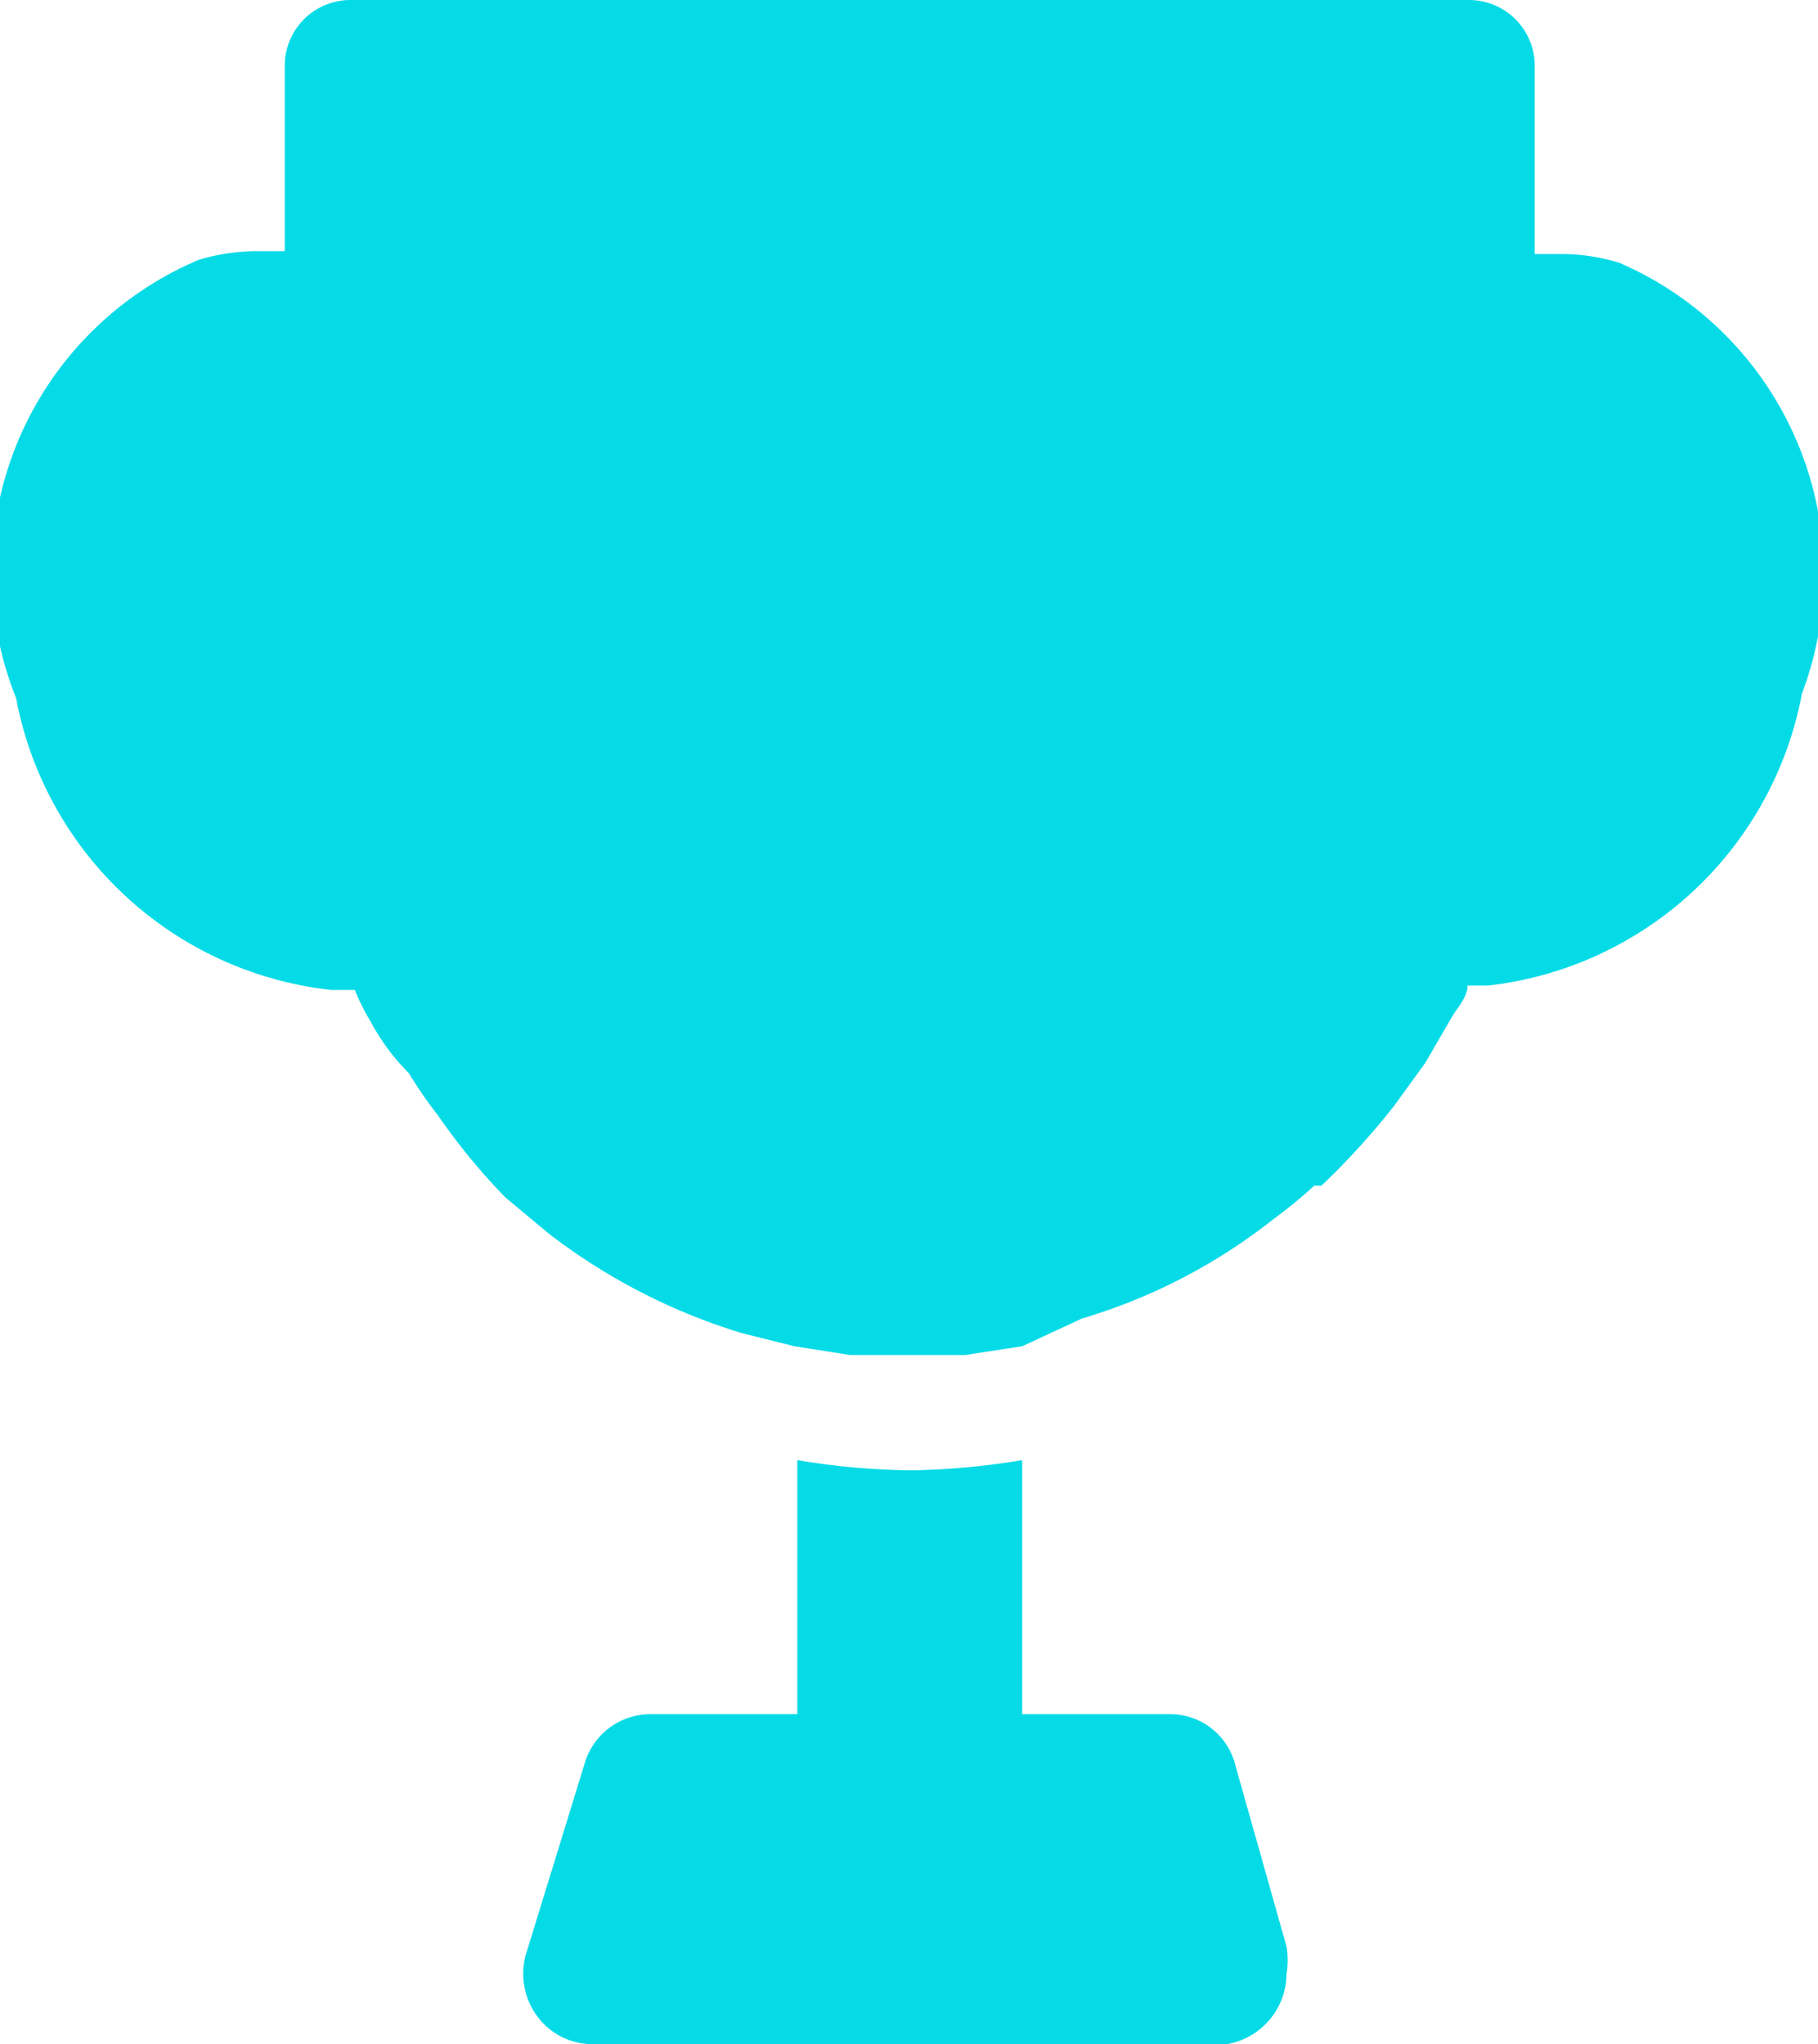
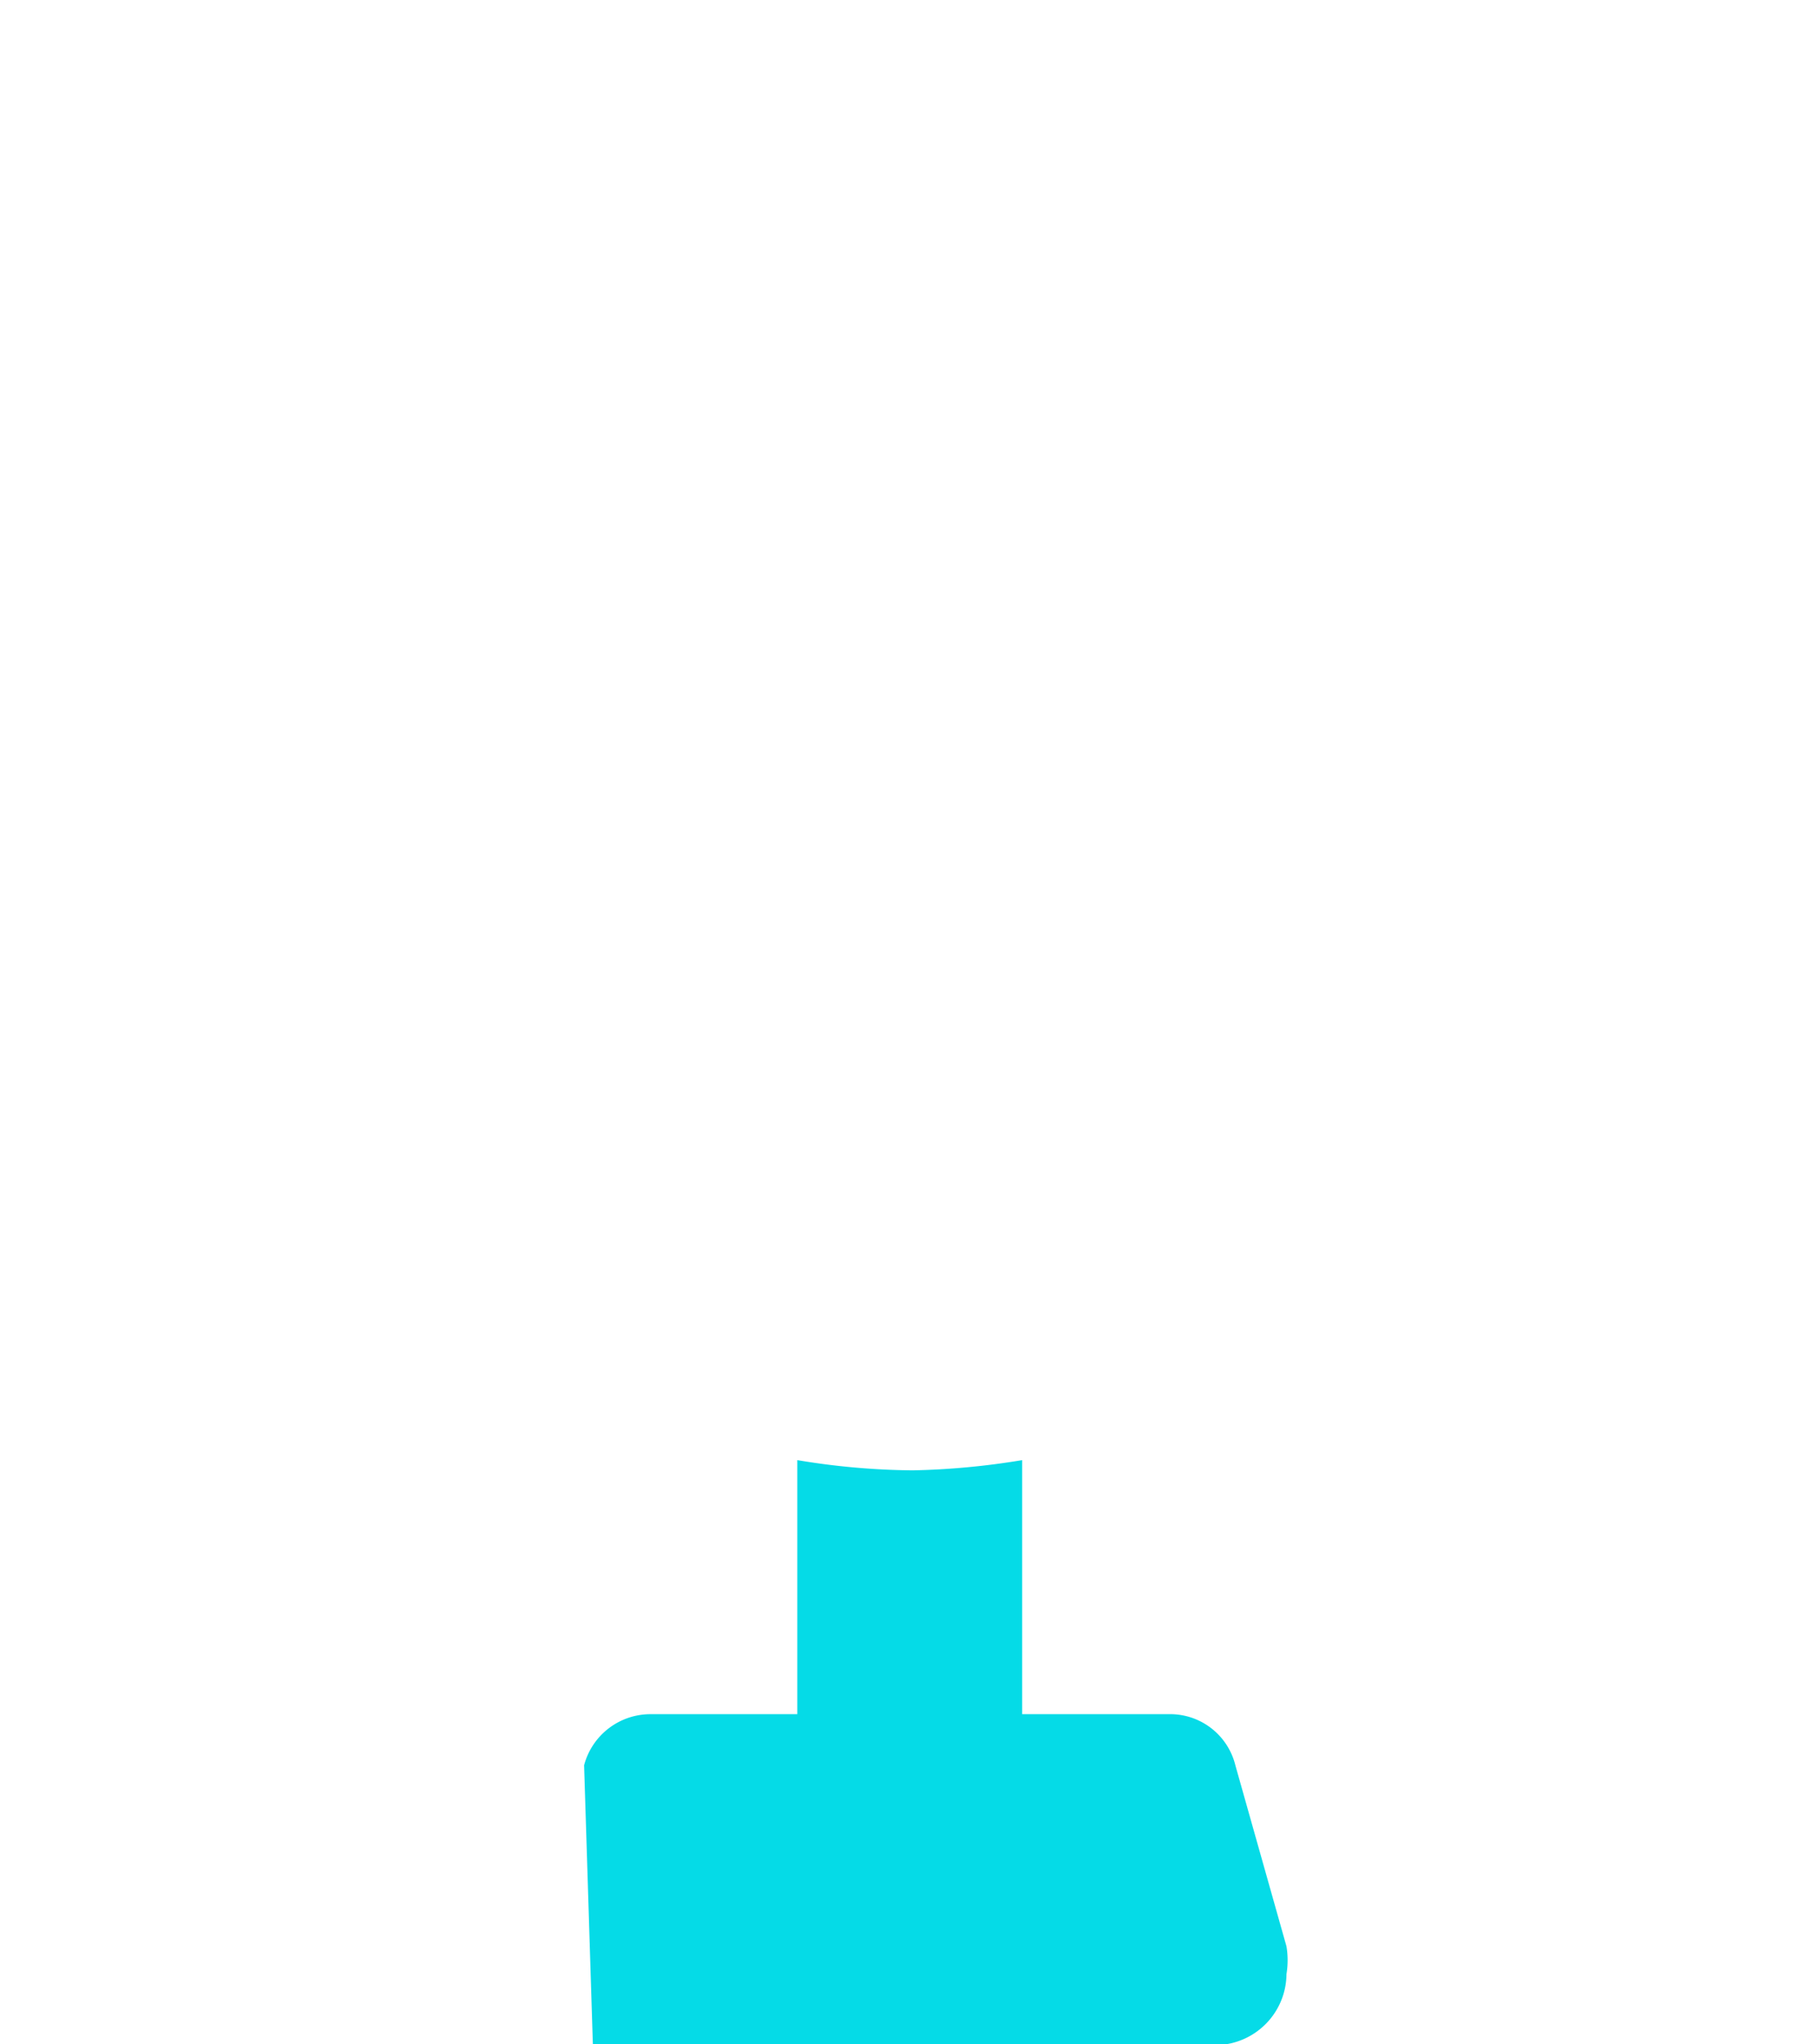
<svg xmlns="http://www.w3.org/2000/svg" id="图层_1" data-name="图层 1" viewBox="0 0 12.45 14">
  <defs>
    <style>.cls-1{fill:#05dbe7;}</style>
  </defs>
  <title>q4</title>
-   <path class="cls-1" d="M10.9,2.52a.76.76,0,0,0-.21,0l-.18,0V4.65c0,.13,0,.26,0,.39v0c0,.12,0,.24-.05.36a.13.13,0,0,1,0,.06c0,.12,0,.23-.07.35v0s0,0,0,.06A1.86,1.86,0,0,0,11.6,4.55C11.85,3.62,11.53,2.69,10.9,2.52Z" />
-   <path class="cls-1" d="M2.09,5.86c0-.12,0-.23-.07-.35V5.45c0-.12,0-.24,0-.36V5c0-.13,0-.26,0-.39V2.51l-.19,0a.64.64,0,0,0-.2,0c-.63.17-1,1.1-.71,2A1.86,1.86,0,0,0,2.12,6V5.91Z" />
-   <path class="cls-1" d="M8.4,14H4.06a.47.47,0,0,1-.38-.19.49.49,0,0,1-.08-.42L4,12.09a.47.47,0,0,1,.46-.35h1V10a5,5,0,0,0,.79.07A5.16,5.16,0,0,0,7,10v1.74H8a.46.46,0,0,1,.46.35l.35,1.24a.58.58,0,0,1,0,.19A.49.49,0,0,1,8.4,14Z" />
-   <path class="cls-1" d="M12.34,4.75a2.47,2.47,0,0,1-2.15,2h-.14c0,.08-.07.15-.11.22l0,0-.18.31,0,0-.21.29h0a5.17,5.17,0,0,1-.5.55H9a3.11,3.11,0,0,1-.28.23h0a3.9,3.9,0,0,1-1.31.68h0L7,9.22H7l-.39.06h0l-.39,0-.4,0h0l-.38-.06h0l-.36-.09h0a4.14,4.14,0,0,1-1.32-.68h0L3.46,8.2h0A4.35,4.35,0,0,1,3,7.64h0a3,3,0,0,1-.2-.29l0,0A1.49,1.49,0,0,1,2.54,7l0,0a1.51,1.51,0,0,1-.11-.22H2.27a2.47,2.47,0,0,1-2.16-2,2.32,2.32,0,0,1,1.25-3,1.39,1.39,0,0,1,.4-.06l.19,0V.45A.45.45,0,0,1,2.4,0h7.66a.45.45,0,0,1,.45.45V1.74l.18,0a1.34,1.34,0,0,1,.4.06A2.32,2.32,0,0,1,12.34,4.75Z" />
+   <path class="cls-1" d="M8.4,14H4.06L4,12.09a.47.47,0,0,1,.46-.35h1V10a5,5,0,0,0,.79.07A5.16,5.16,0,0,0,7,10v1.74H8a.46.46,0,0,1,.46.35l.35,1.24a.58.58,0,0,1,0,.19A.49.49,0,0,1,8.4,14Z" />
</svg>